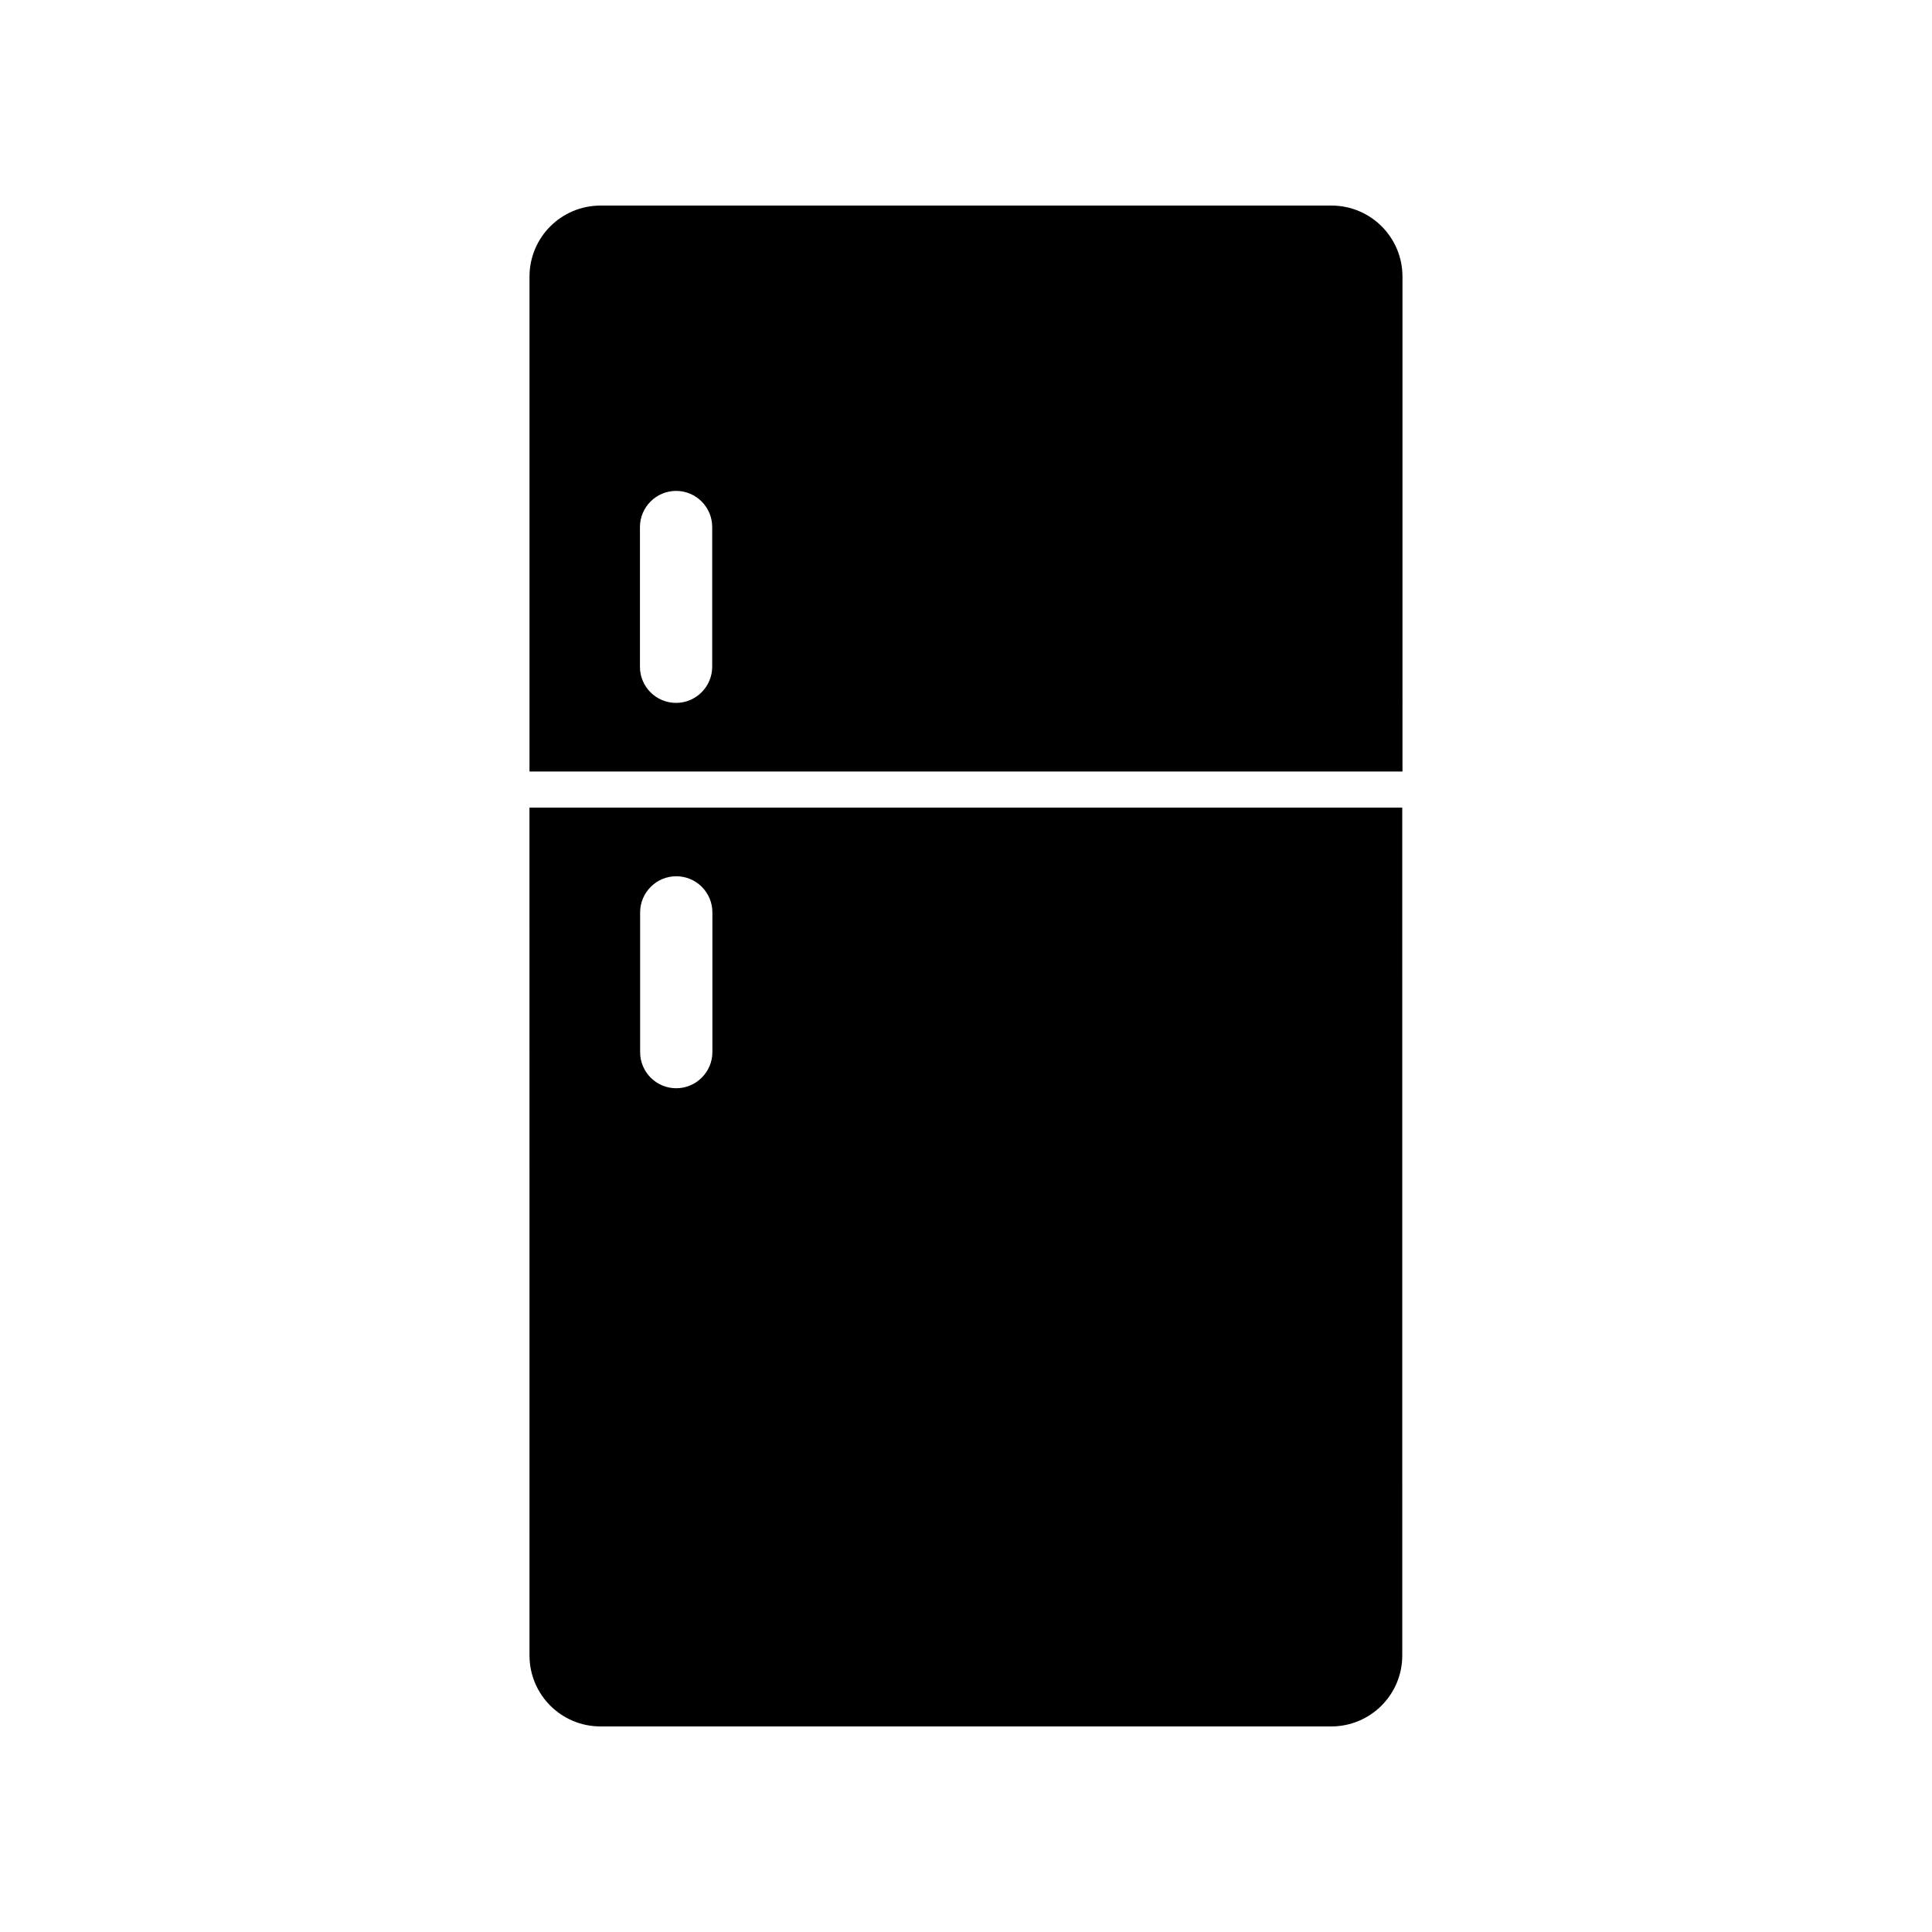
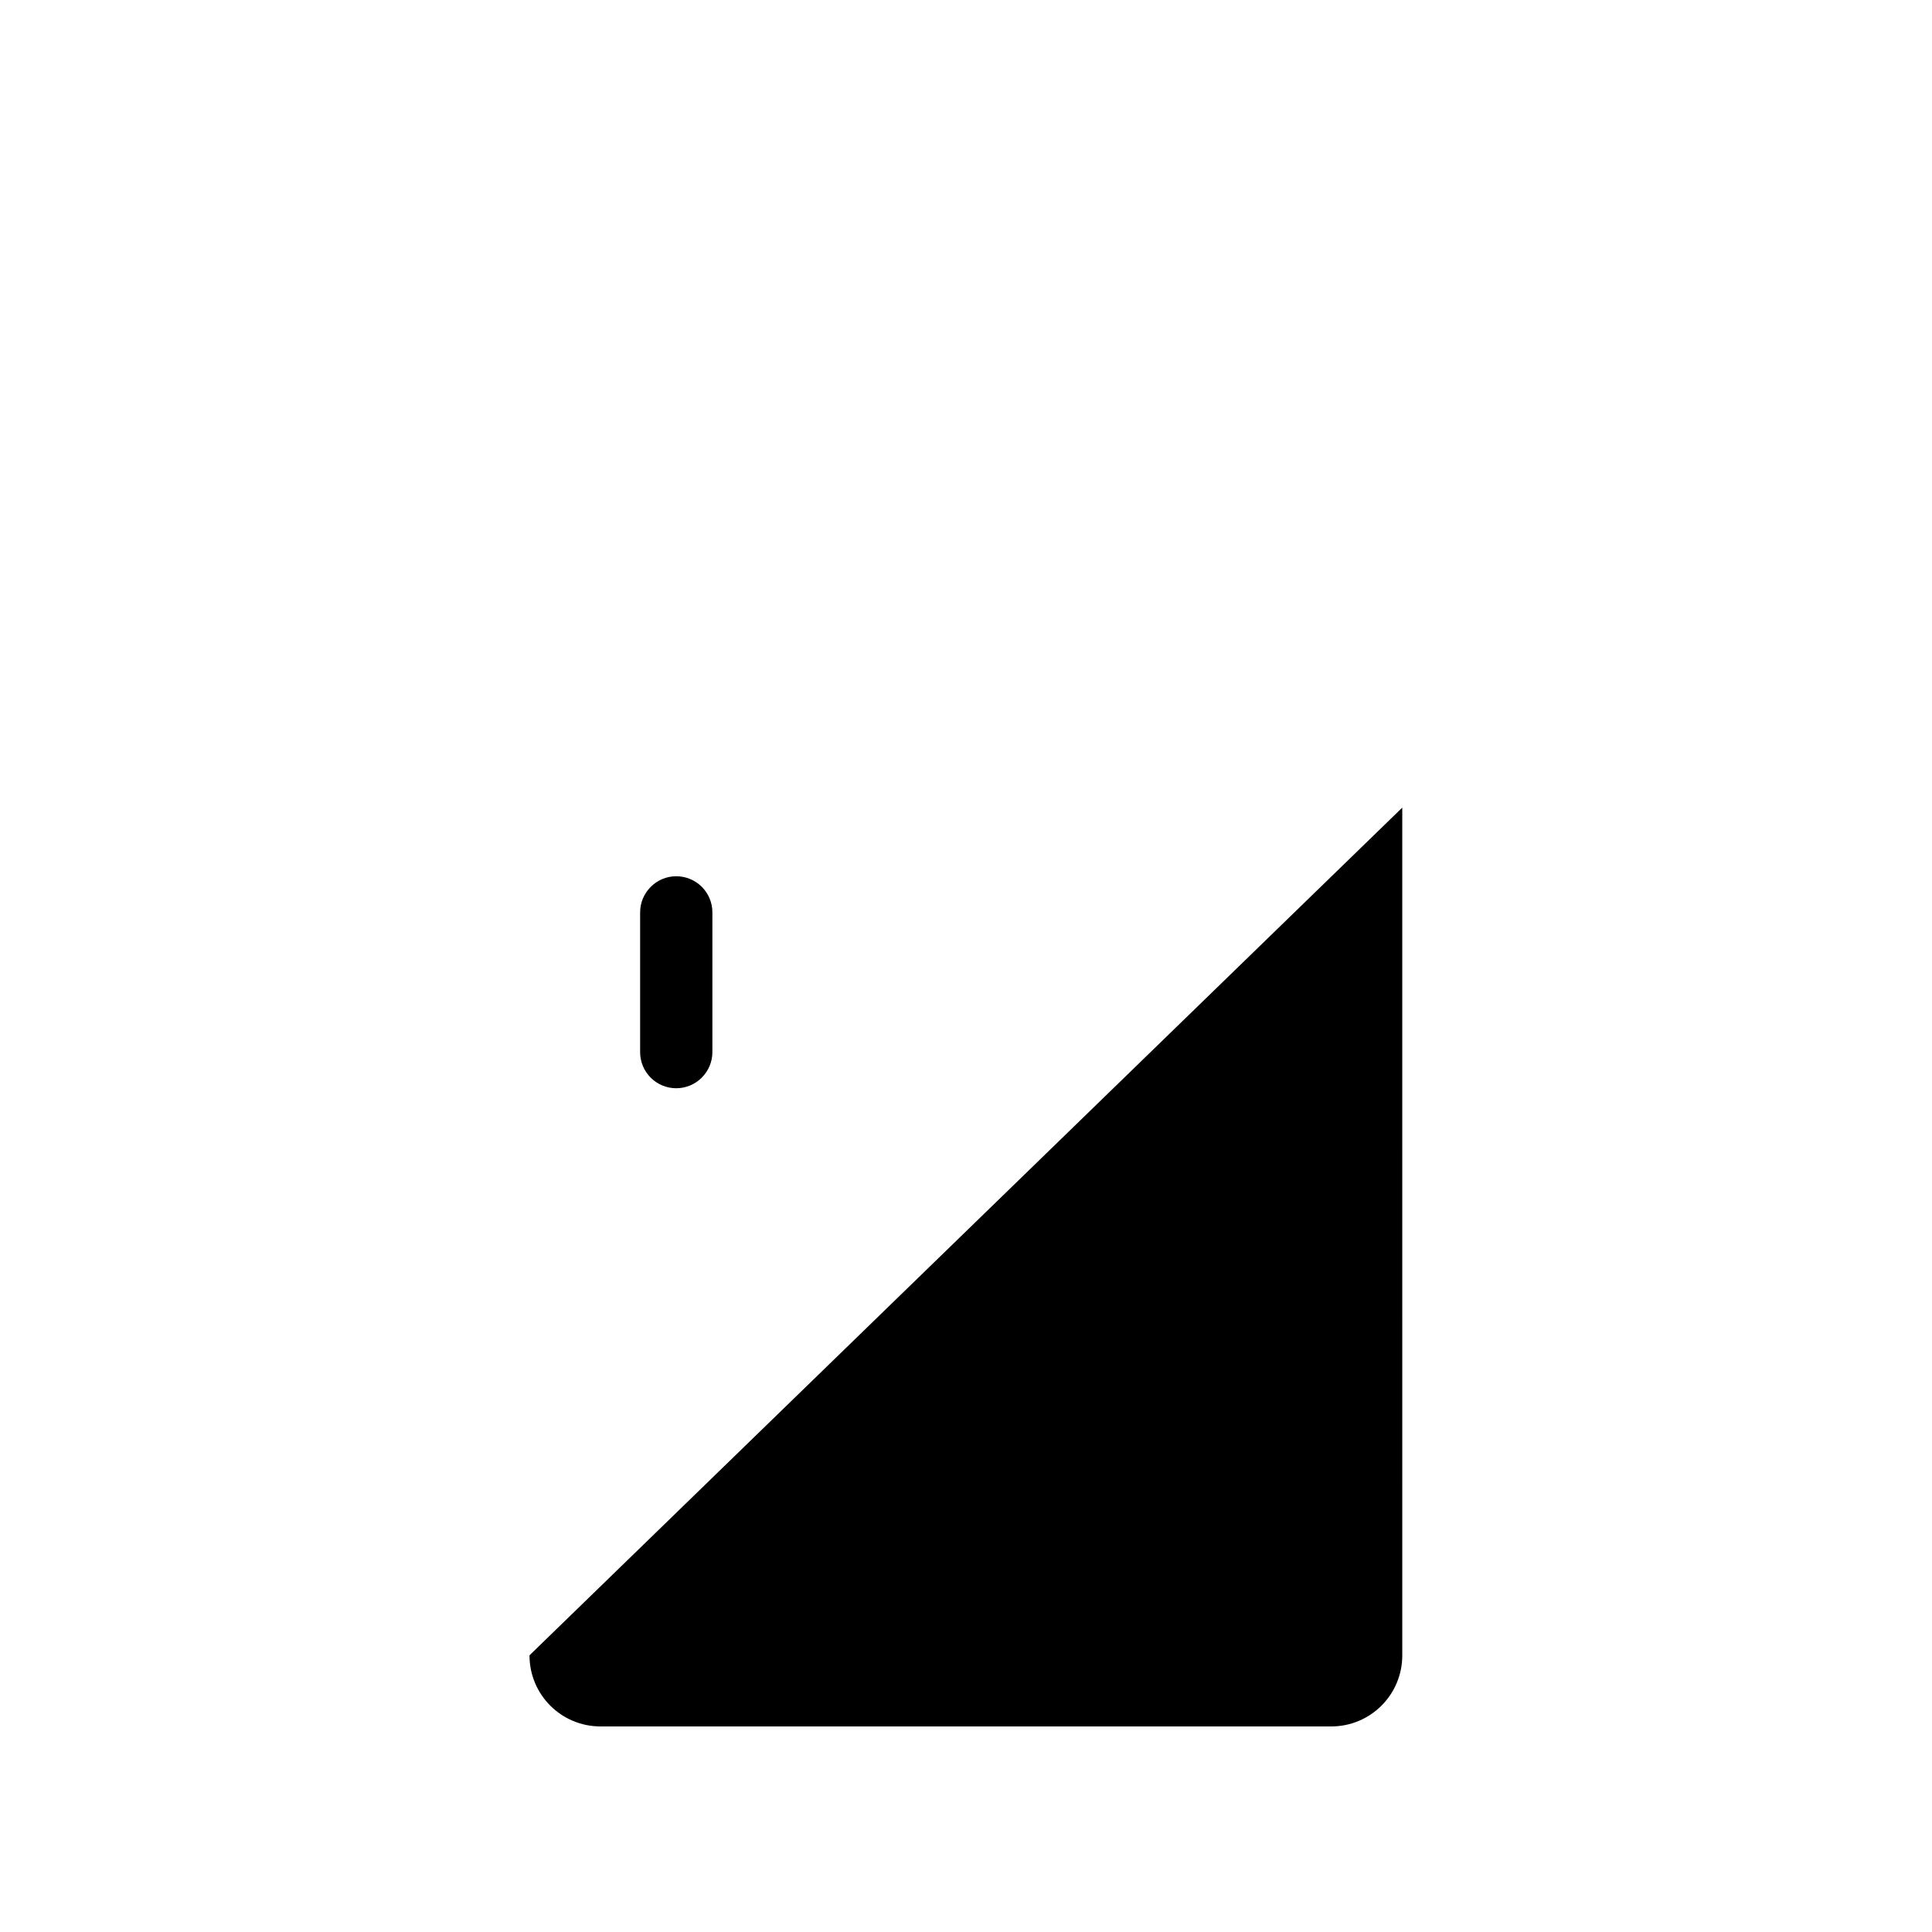
<svg xmlns="http://www.w3.org/2000/svg" fill="#000000" width="800px" height="800px" version="1.1" viewBox="144 144 512 512">
  <g>
-     <path d="m515.67 217.32c0-10.43-8.414-18.844-18.844-18.844l-193.66 0.004c-10.43 0-18.844 8.414-18.844 18.844v131.14h231.35zm-182.93 103.38c0 5.238-4.281 9.574-9.574 9.574-5.289 0-9.574-4.281-9.574-9.574v-37.031c0-5.238 4.281-9.574 9.574-9.574 5.289 0 9.574 4.281 9.574 9.574z" />
-     <path d="m284.32 582.68c0 10.43 8.414 18.844 18.844 18.844h193.61c10.43 0 18.844-8.414 18.844-18.844l-0.004-224.65h-231.3zm29.32-196.89c0-5.238 4.281-9.574 9.574-9.574 5.289 0 9.574 4.281 9.574 9.574v37.031c0 5.238-4.281 9.574-9.574 9.574-5.289 0-9.574-4.281-9.574-9.574z" />
+     <path d="m284.32 582.68c0 10.43 8.414 18.844 18.844 18.844h193.61c10.43 0 18.844-8.414 18.844-18.844l-0.004-224.65zm29.32-196.89c0-5.238 4.281-9.574 9.574-9.574 5.289 0 9.574 4.281 9.574 9.574v37.031c0 5.238-4.281 9.574-9.574 9.574-5.289 0-9.574-4.281-9.574-9.574z" />
  </g>
</svg>